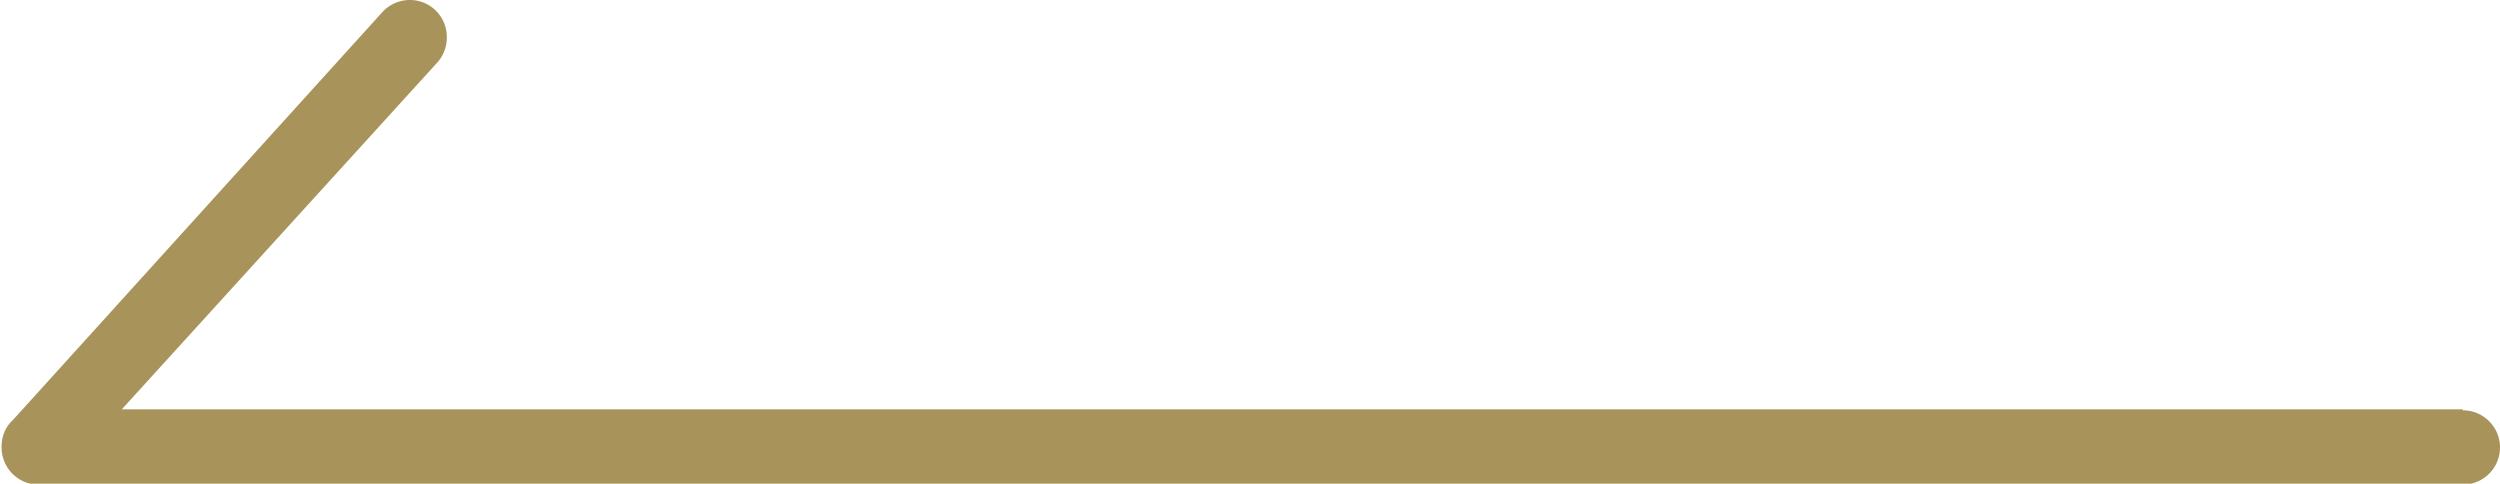
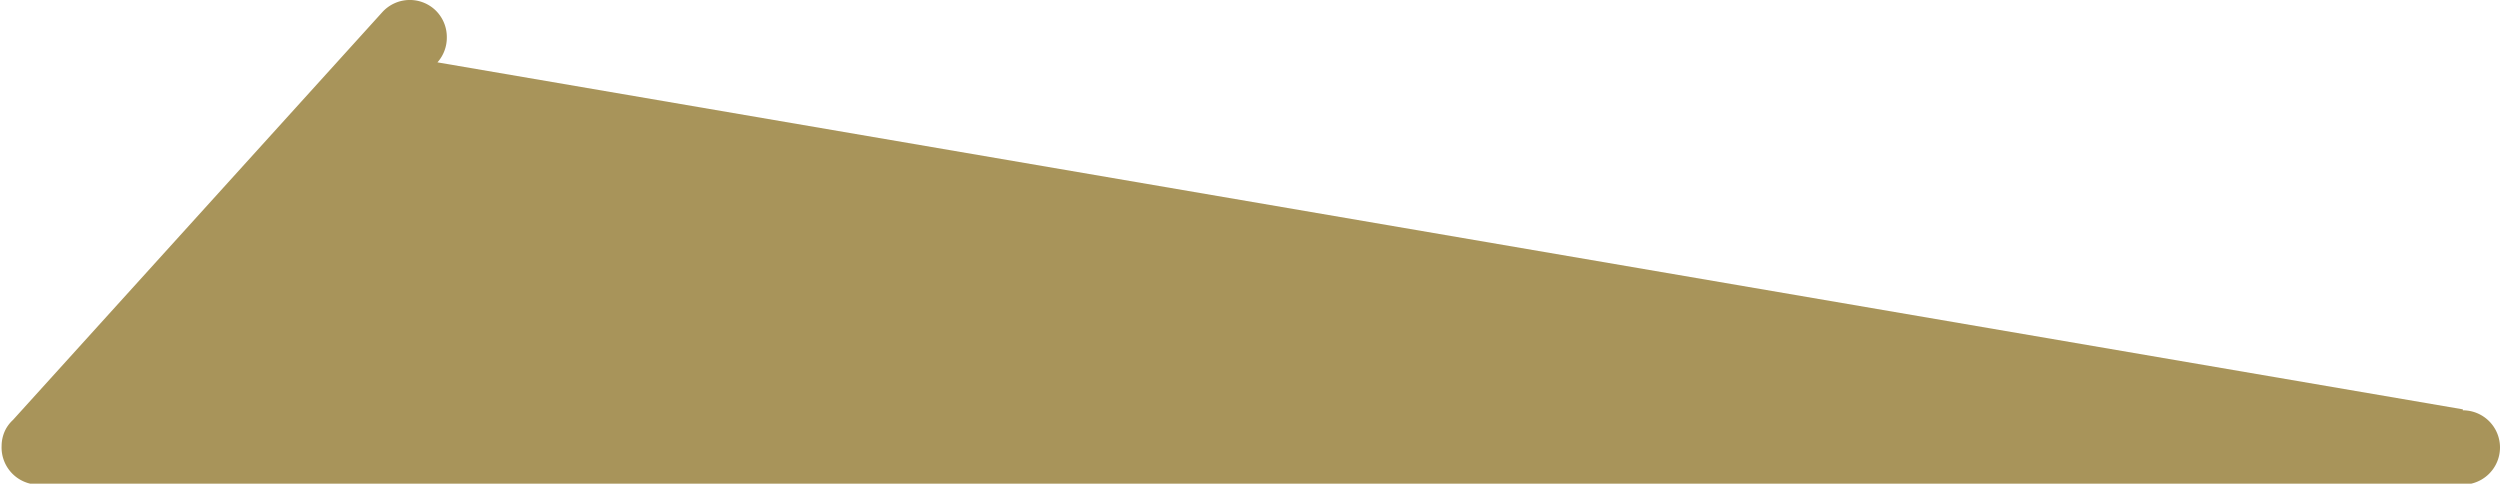
<svg xmlns="http://www.w3.org/2000/svg" viewBox="0 0 77.38 14.97">
  <defs>
    <style>.cls-1{fill:#a8945a;}</style>
  </defs>
  <g id="レイヤー_2" data-name="レイヤー 2">
    <g id="レイヤー_1-2" data-name="レイヤー 1">
-       <path class="cls-1" d="M76.23,12.67H3.77L13.54,1.93a1.15,1.15,0,0,0,.29-.78A1.15,1.15,0,0,0,13.46.3a1.15,1.15,0,0,0-1.63.08L.4,13l0,0a1.08,1.08,0,0,0-.24.32l0,0a1.13,1.13,0,0,0-.11.48A1.15,1.15,0,0,0,1.15,15H76.23a1.15,1.15,0,1,0,0-2.3Z" />
+       <path class="cls-1" d="M76.23,12.67L13.54,1.93a1.15,1.15,0,0,0,.29-.78A1.15,1.15,0,0,0,13.46.3a1.15,1.15,0,0,0-1.63.08L.4,13l0,0a1.08,1.08,0,0,0-.24.32l0,0a1.13,1.13,0,0,0-.11.48A1.15,1.15,0,0,0,1.15,15H76.23a1.15,1.15,0,1,0,0-2.3Z" />
    </g>
  </g>
</svg>